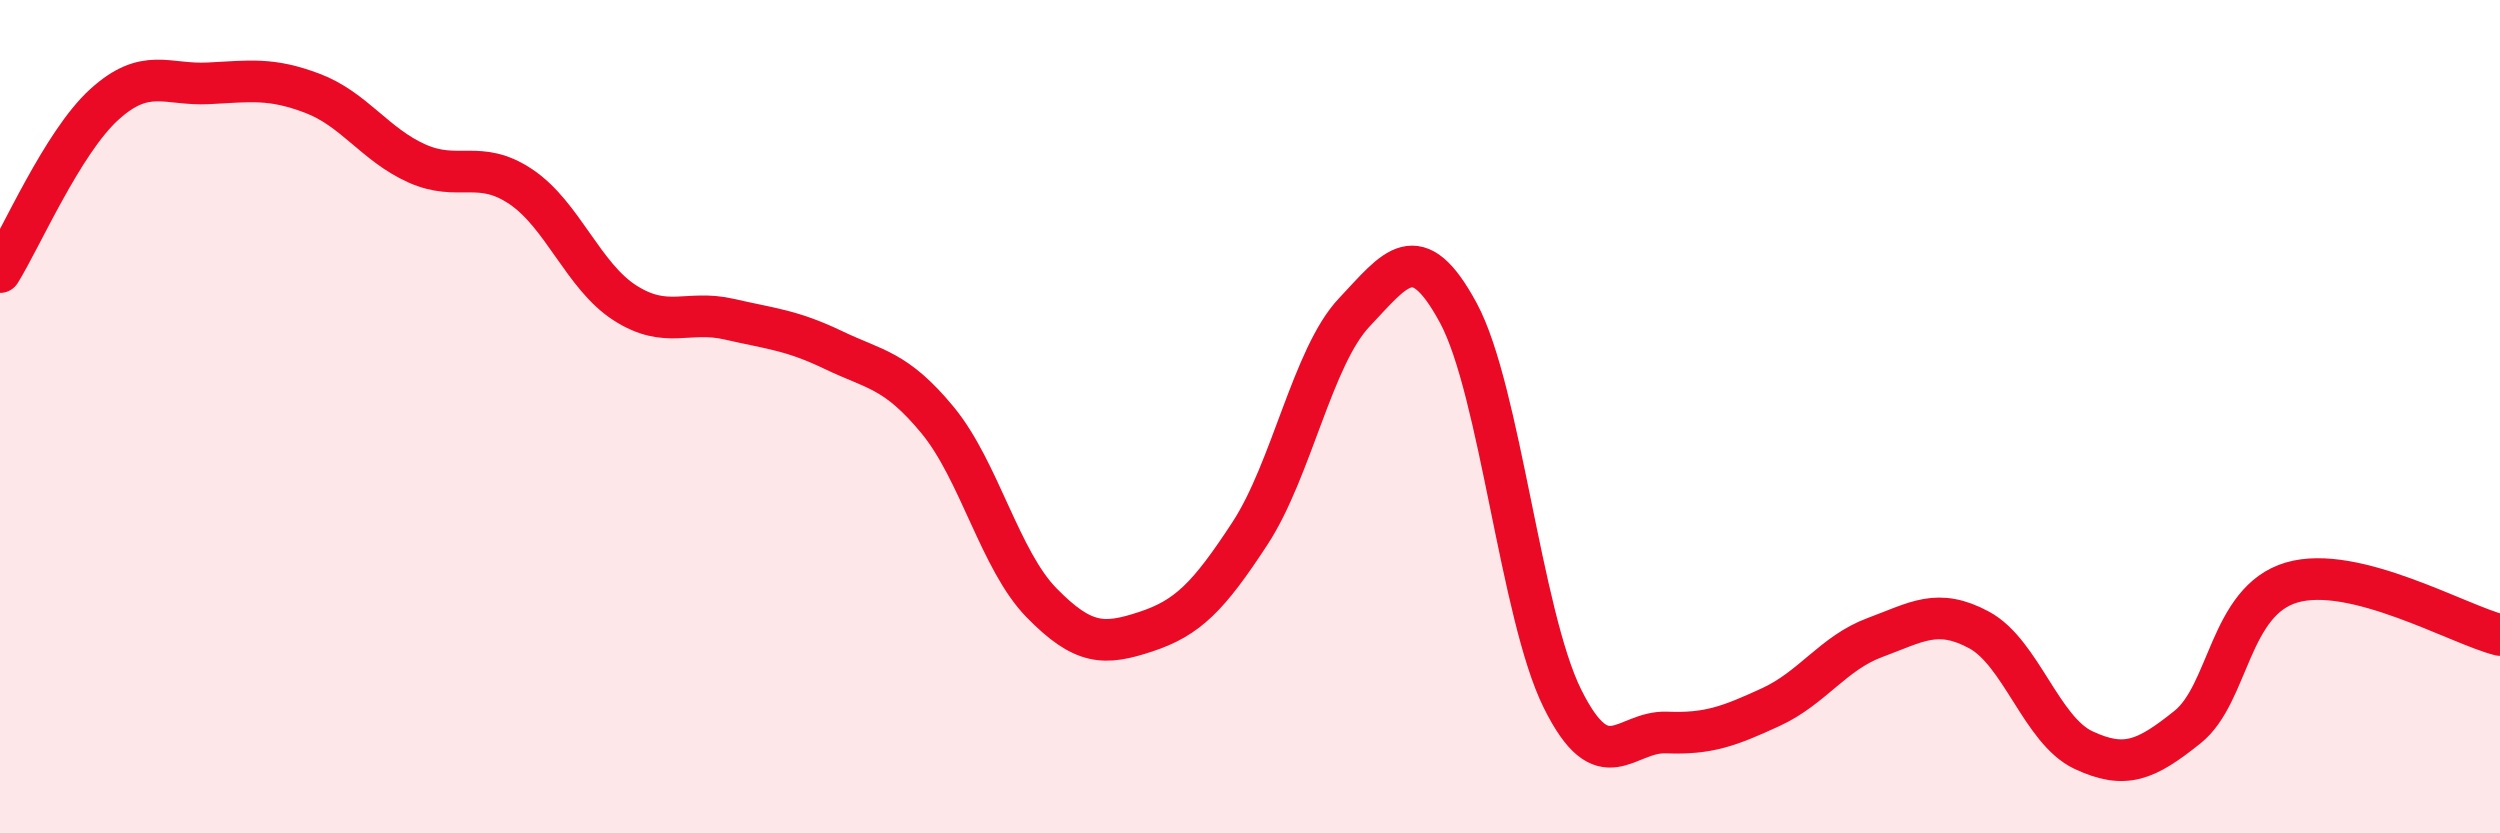
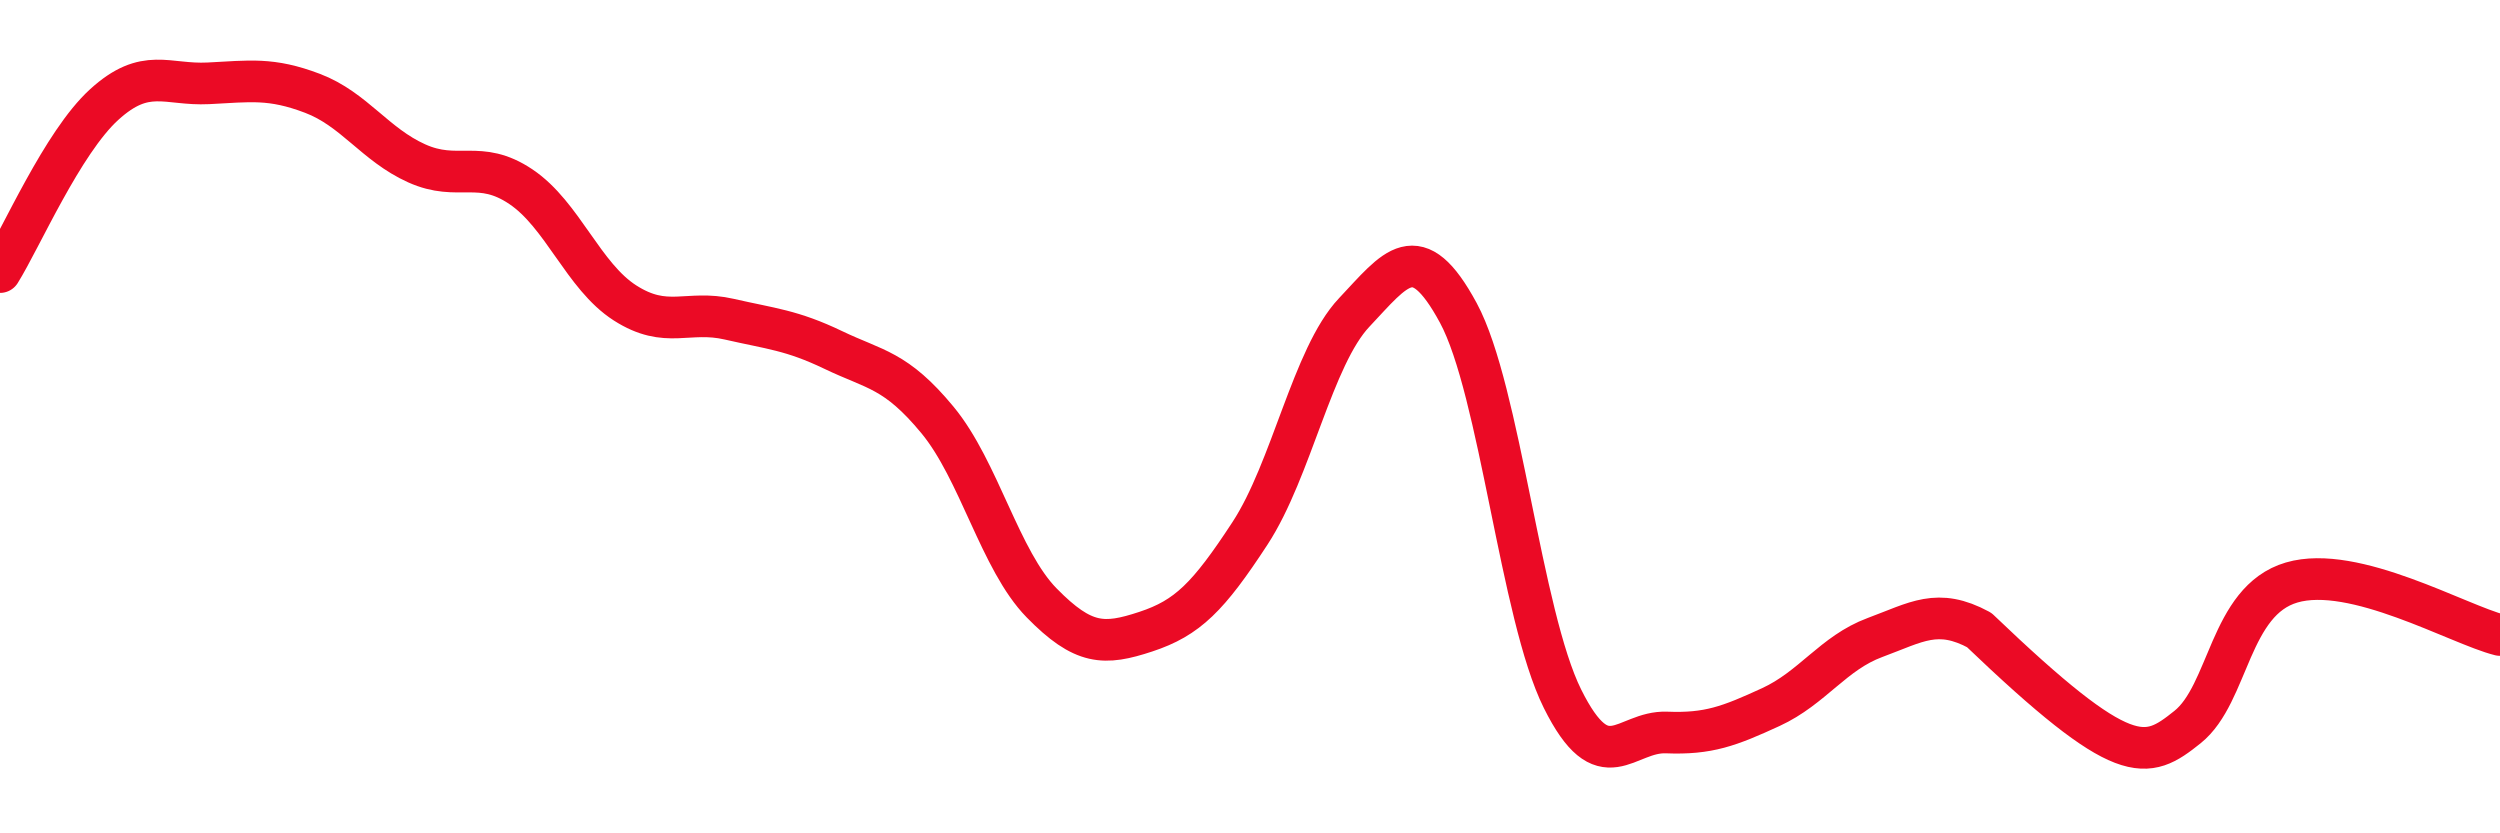
<svg xmlns="http://www.w3.org/2000/svg" width="60" height="20" viewBox="0 0 60 20">
-   <path d="M 0,6.53 C 0.5,5.73 1.5,3.42 2.5,2.51 C 3.5,1.6 4,2.05 5,2 C 6,1.95 6.5,1.86 7.5,2.24 C 8.5,2.62 9,3.47 10,3.92 C 11,4.37 11.5,3.81 12.5,4.48 C 13.5,5.15 14,6.63 15,7.27 C 16,7.91 16.5,7.43 17.5,7.66 C 18.5,7.89 19,7.92 20,8.4 C 21,8.88 21.5,8.87 22.5,10.08 C 23.5,11.29 24,13.45 25,14.47 C 26,15.49 26.5,15.49 27.5,15.16 C 28.5,14.83 29,14.33 30,12.8 C 31,11.27 31.5,8.56 32.5,7.5 C 33.5,6.44 34,5.66 35,7.51 C 36,9.36 36.5,14.76 37.5,16.77 C 38.5,18.78 39,17.54 40,17.58 C 41,17.62 41.5,17.43 42.5,16.97 C 43.5,16.51 44,15.67 45,15.3 C 46,14.93 46.5,14.58 47.5,15.12 C 48.5,15.66 49,17.53 50,18 C 51,18.47 51.5,18.25 52.5,17.45 C 53.5,16.65 53.5,14.42 55,13.98 C 56.5,13.54 59,14.99 60,15.24L60 20L0 20Z" fill="#EB0A25" opacity="0.1" stroke-linecap="round" stroke-linejoin="round" />
-   <path d="M 0,6.53 C 0.5,5.73 1.5,3.42 2.5,2.51 C 3.5,1.6 4,2.05 5,2 C 6,1.95 6.5,1.86 7.5,2.24 C 8.5,2.62 9,3.47 10,3.92 C 11,4.37 11.5,3.81 12.5,4.48 C 13.5,5.15 14,6.63 15,7.27 C 16,7.91 16.5,7.43 17.5,7.66 C 18.5,7.89 19,7.92 20,8.4 C 21,8.88 21.5,8.87 22.5,10.08 C 23.5,11.29 24,13.45 25,14.47 C 26,15.49 26.5,15.49 27.5,15.16 C 28.5,14.83 29,14.33 30,12.8 C 31,11.27 31.5,8.56 32.5,7.5 C 33.5,6.44 34,5.66 35,7.51 C 36,9.36 36.5,14.76 37.5,16.77 C 38.5,18.78 39,17.54 40,17.58 C 41,17.62 41.5,17.43 42.5,16.97 C 43.5,16.51 44,15.67 45,15.3 C 46,14.93 46.5,14.58 47.5,15.12 C 48.5,15.66 49,17.53 50,18 C 51,18.47 51.5,18.25 52.5,17.45 C 53.5,16.65 53.5,14.42 55,13.98 C 56.5,13.54 59,14.99 60,15.24" stroke="#EB0A25" stroke-width="1" fill="none" stroke-linecap="round" stroke-linejoin="round" />
+   <path d="M 0,6.53 C 0.5,5.73 1.5,3.42 2.5,2.51 C 3.5,1.6 4,2.05 5,2 C 6,1.95 6.5,1.86 7.5,2.24 C 8.5,2.62 9,3.47 10,3.92 C 11,4.37 11.5,3.81 12.5,4.48 C 13.5,5.15 14,6.63 15,7.27 C 16,7.91 16.5,7.43 17.5,7.66 C 18.5,7.89 19,7.92 20,8.4 C 21,8.88 21.5,8.87 22.5,10.08 C 23.5,11.29 24,13.45 25,14.47 C 26,15.49 26.5,15.49 27.5,15.16 C 28.5,14.83 29,14.33 30,12.8 C 31,11.27 31.5,8.56 32.5,7.5 C 33.5,6.44 34,5.66 35,7.51 C 36,9.36 36.5,14.76 37.5,16.77 C 38.5,18.78 39,17.54 40,17.58 C 41,17.62 41.5,17.43 42.5,16.97 C 43.5,16.51 44,15.67 45,15.3 C 46,14.93 46.5,14.58 47.5,15.12 C 51,18.47 51.5,18.25 52.5,17.45 C 53.5,16.65 53.5,14.42 55,13.98 C 56.5,13.54 59,14.99 60,15.24" stroke="#EB0A25" stroke-width="1" fill="none" stroke-linecap="round" stroke-linejoin="round" />
</svg>